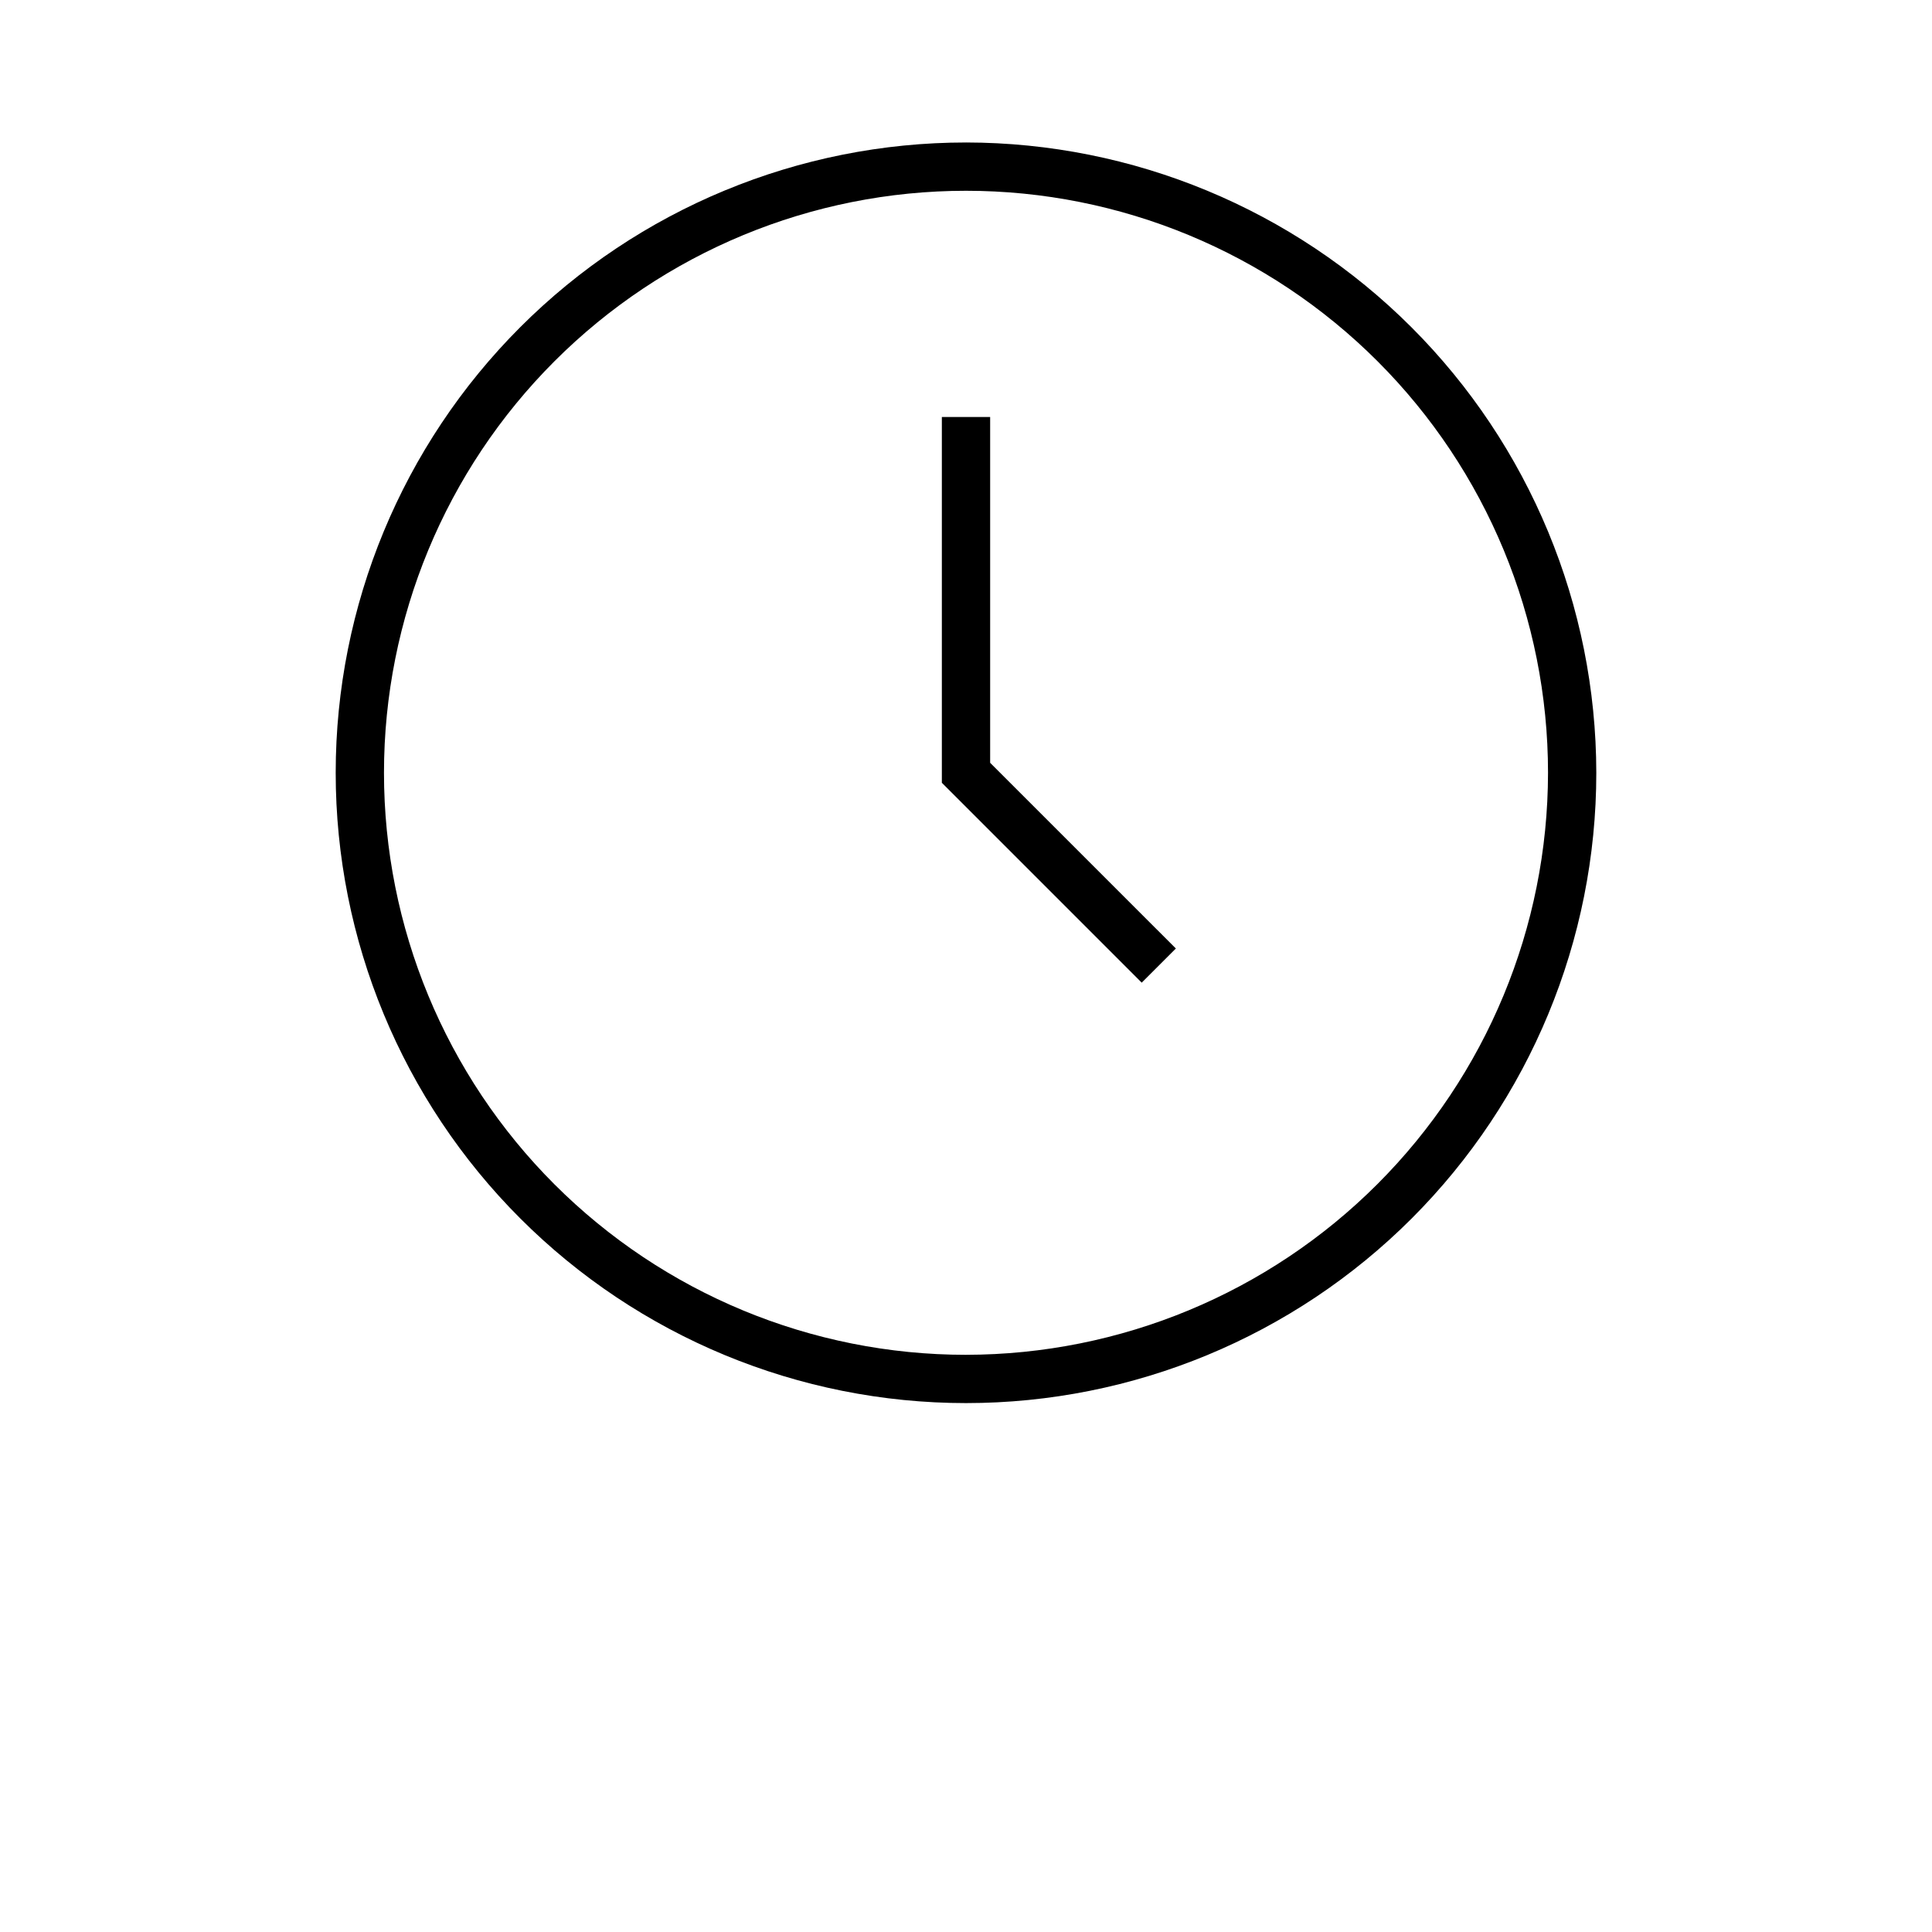
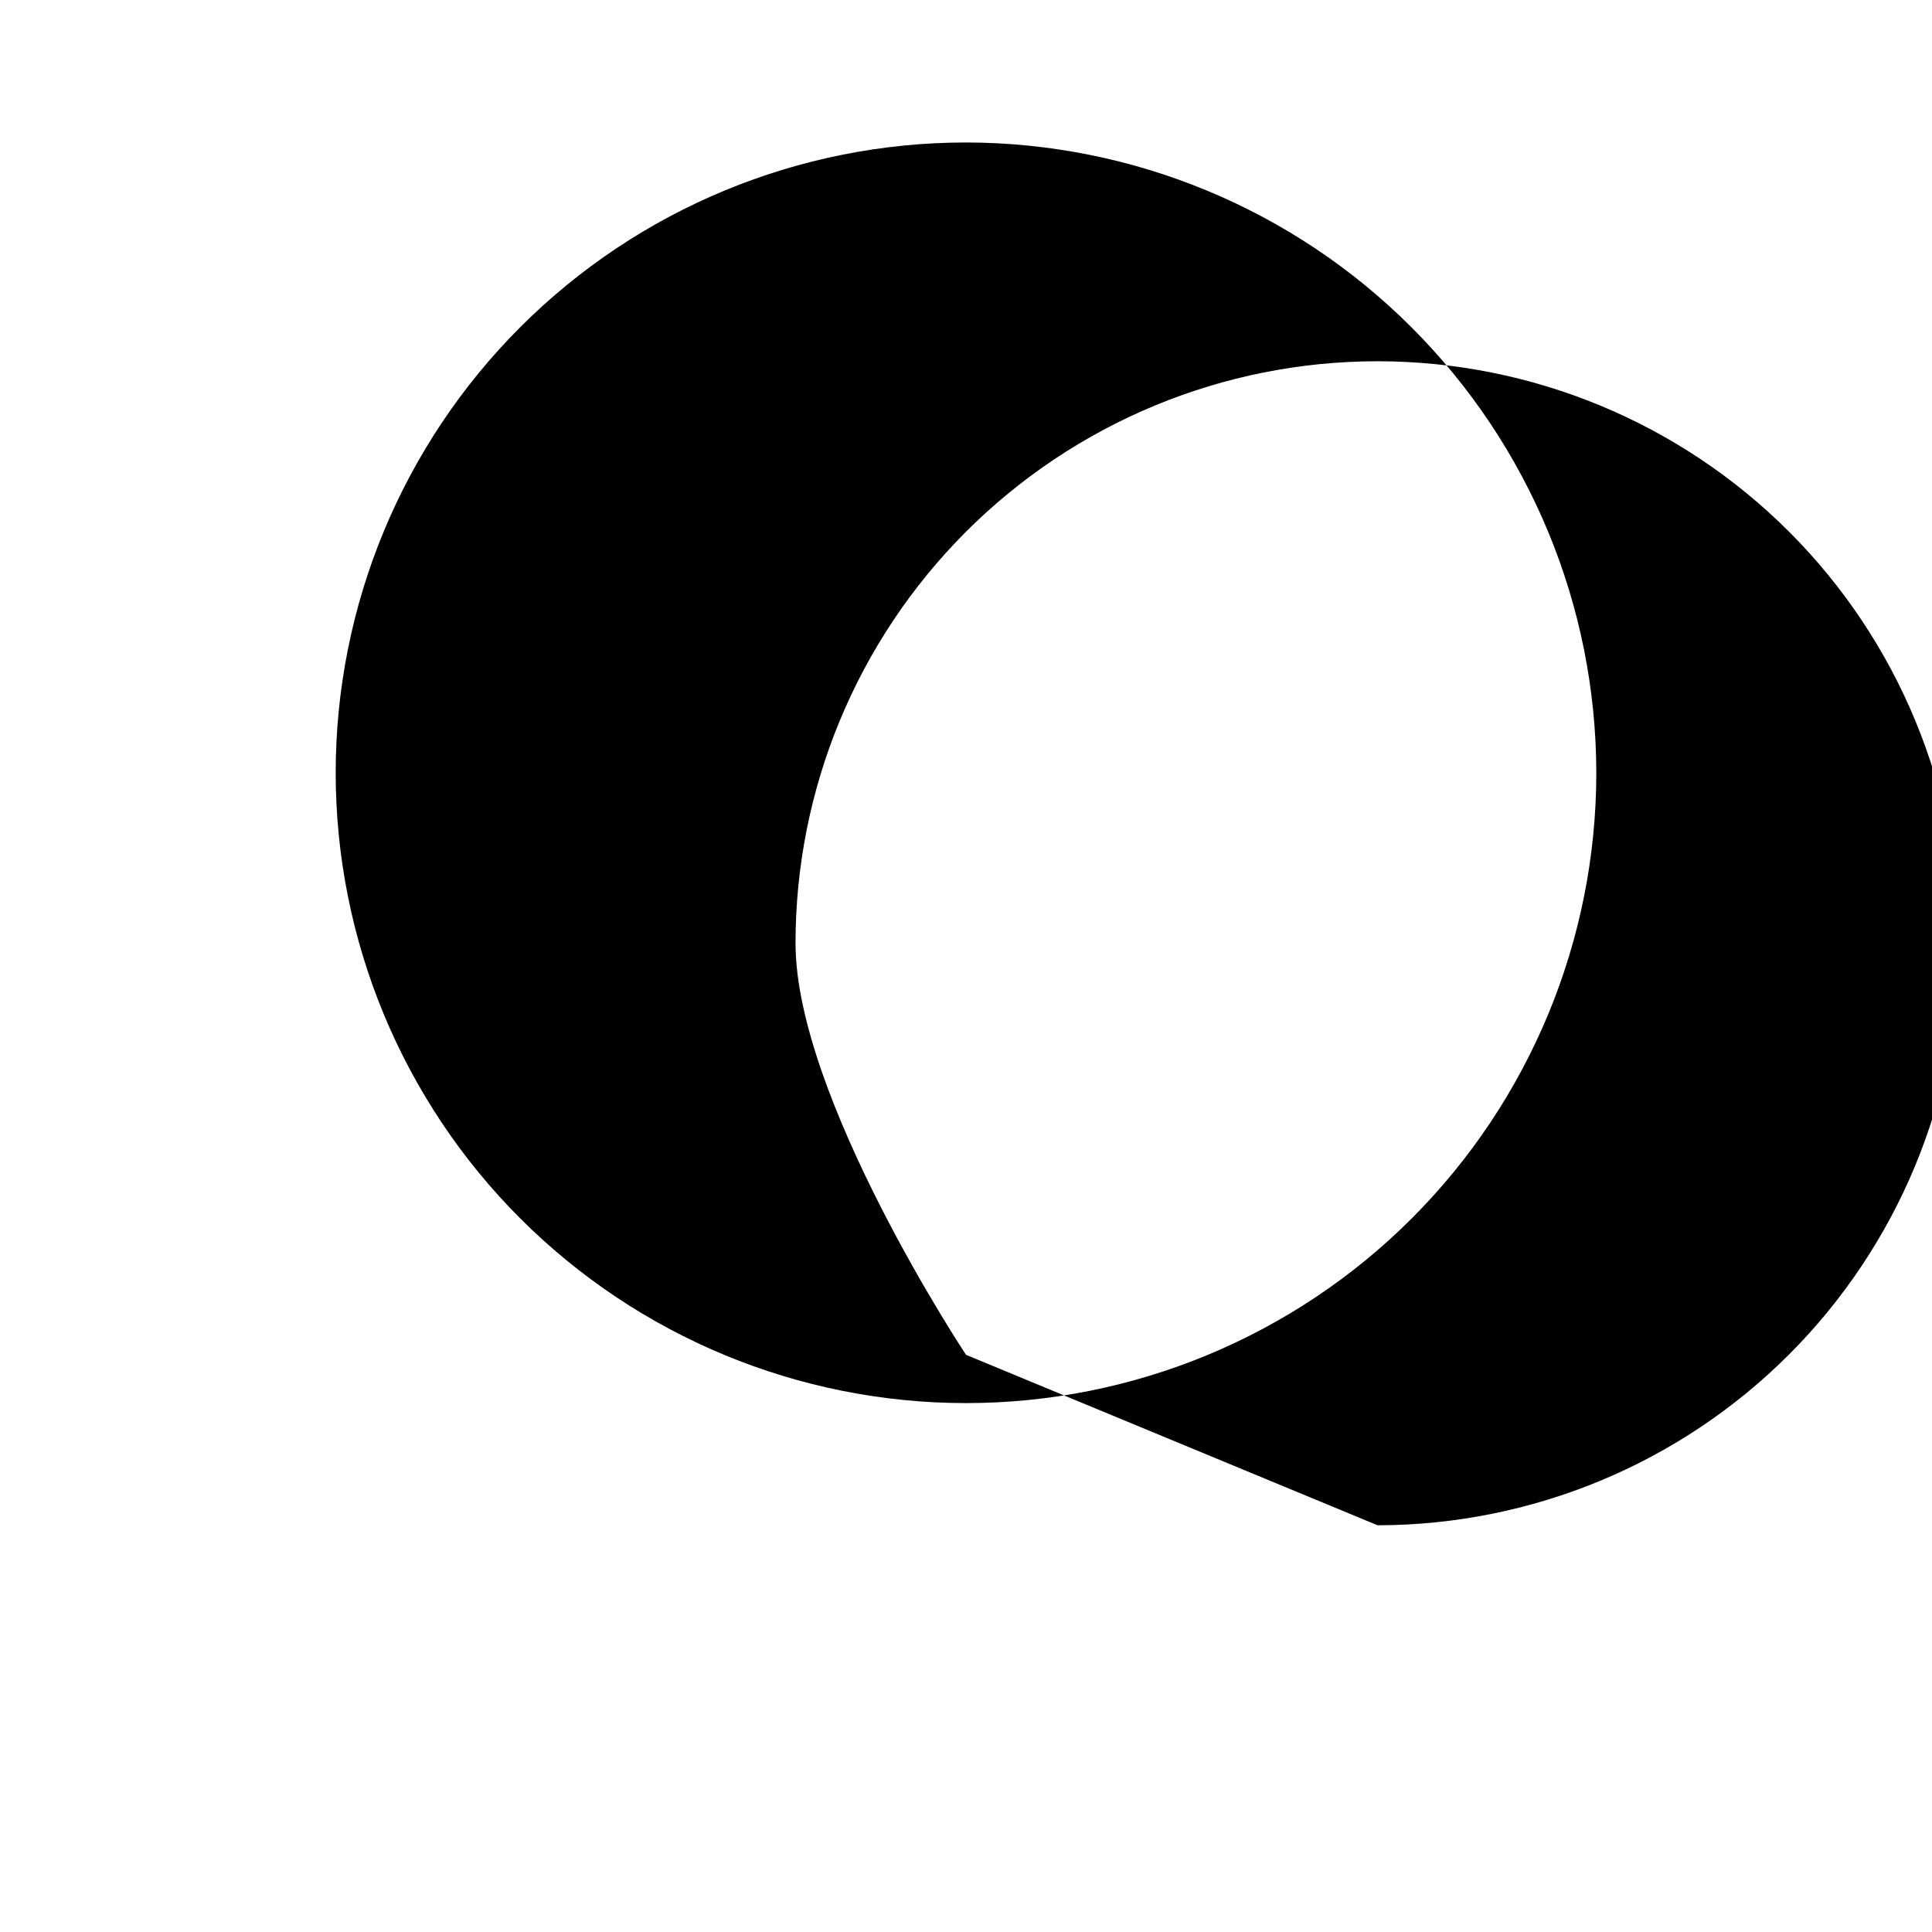
<svg xmlns="http://www.w3.org/2000/svg" width="700pt" height="700pt" viewBox="0 0 700 700">
  <g>
-     <path d="m350 51.625c-60.57 0-118.66 24.062-161.48 66.891s-66.891 100.91-66.891 161.48 24.062 118.66 66.891 161.48 100.91 66.891 161.48 66.891 118.66-24.062 161.48-66.891 66.891-100.91 66.891-161.48c-0.07-60.547-24.152-118.59-66.965-161.41-42.816-42.812-100.86-66.895-161.41-66.965zm0 439.25c-55.926 0-109.56-22.219-149.11-61.766s-61.766-93.184-61.766-149.11 22.219-109.56 61.766-149.11 93.184-61.766 149.11-61.766 109.56 22.219 149.11 61.766 61.766 93.184 61.766 149.11c-0.059 55.91-22.297 109.51-61.832 149.04-39.531 39.535-93.133 61.773-149.04 61.832z" />
-     <path d="m358.75 151.09h-17.5v132.53l72.414 72.418 12.375-12.375-67.289-67.285z" />
+     <path d="m350 51.625c-60.57 0-118.66 24.062-161.48 66.891s-66.891 100.91-66.891 161.48 24.062 118.66 66.891 161.48 100.91 66.891 161.48 66.891 118.66-24.062 161.48-66.891 66.891-100.91 66.891-161.48c-0.07-60.547-24.152-118.59-66.965-161.41-42.816-42.812-100.86-66.895-161.41-66.965zm0 439.25s-61.766-93.184-61.766-149.11 22.219-109.56 61.766-149.11 93.184-61.766 149.11-61.766 109.56 22.219 149.11 61.766 61.766 93.184 61.766 149.11c-0.059 55.91-22.297 109.51-61.832 149.04-39.531 39.535-93.133 61.773-149.04 61.832z" />
  </g>
</svg>